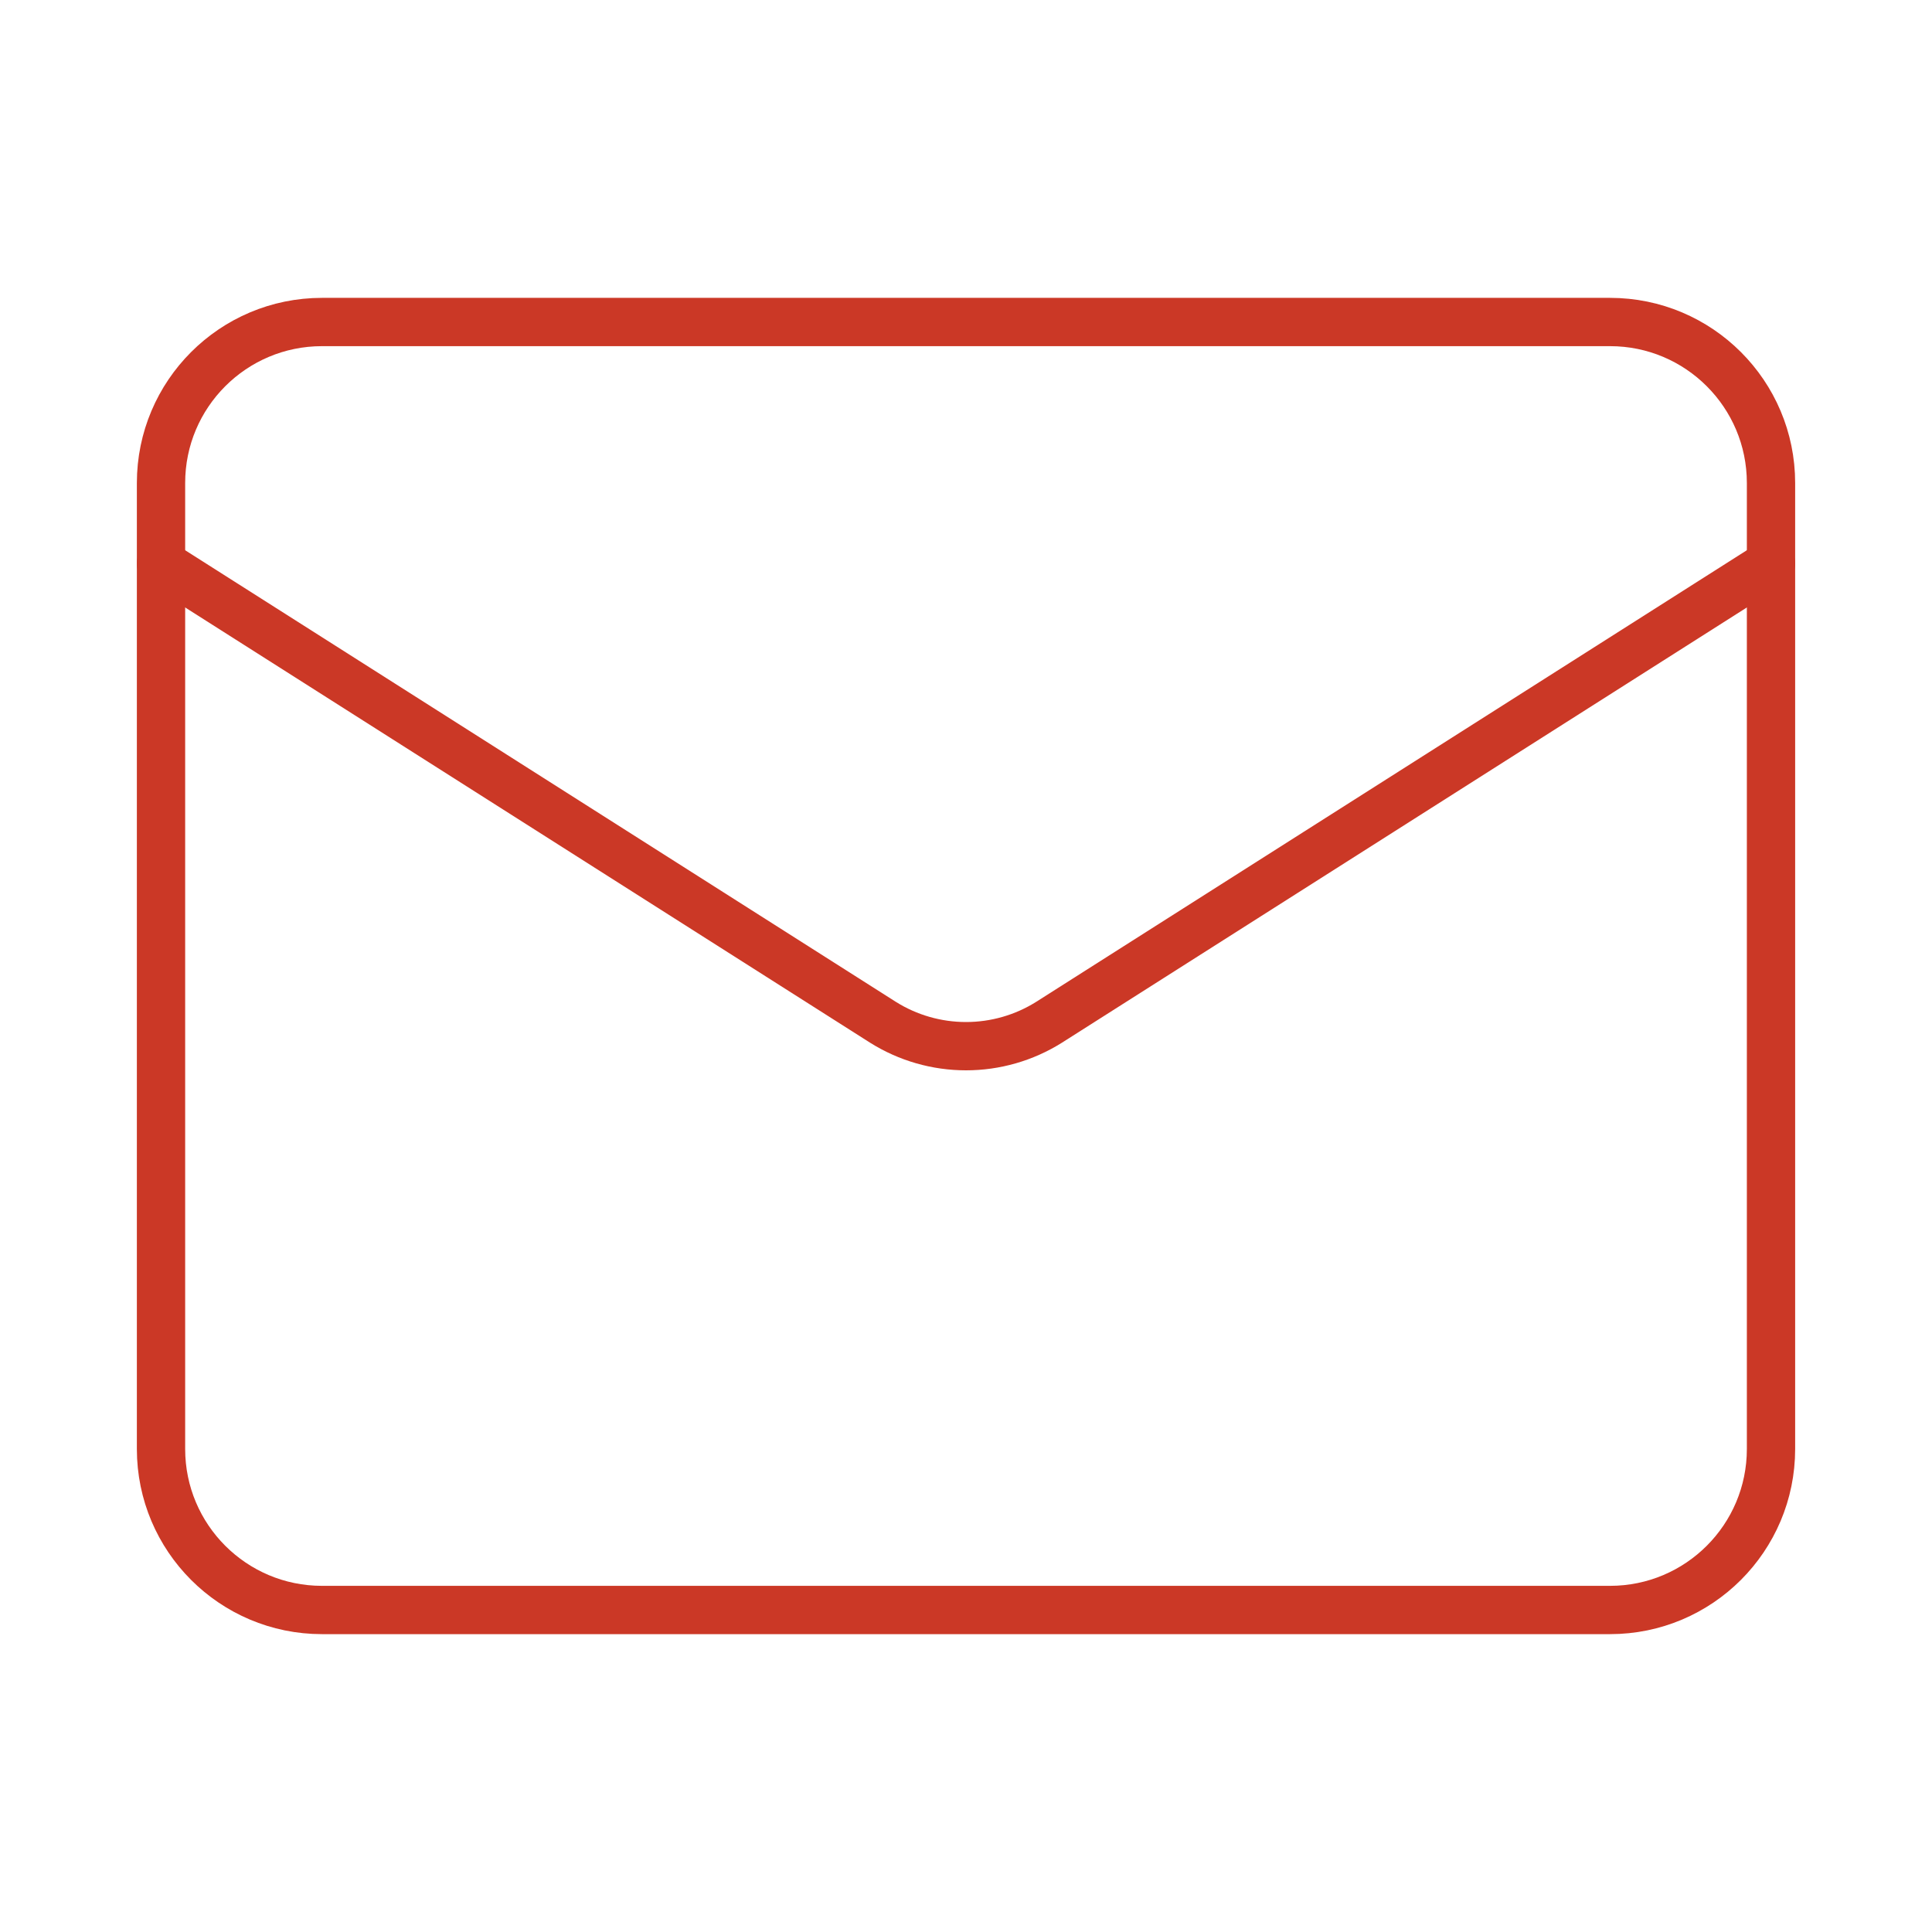
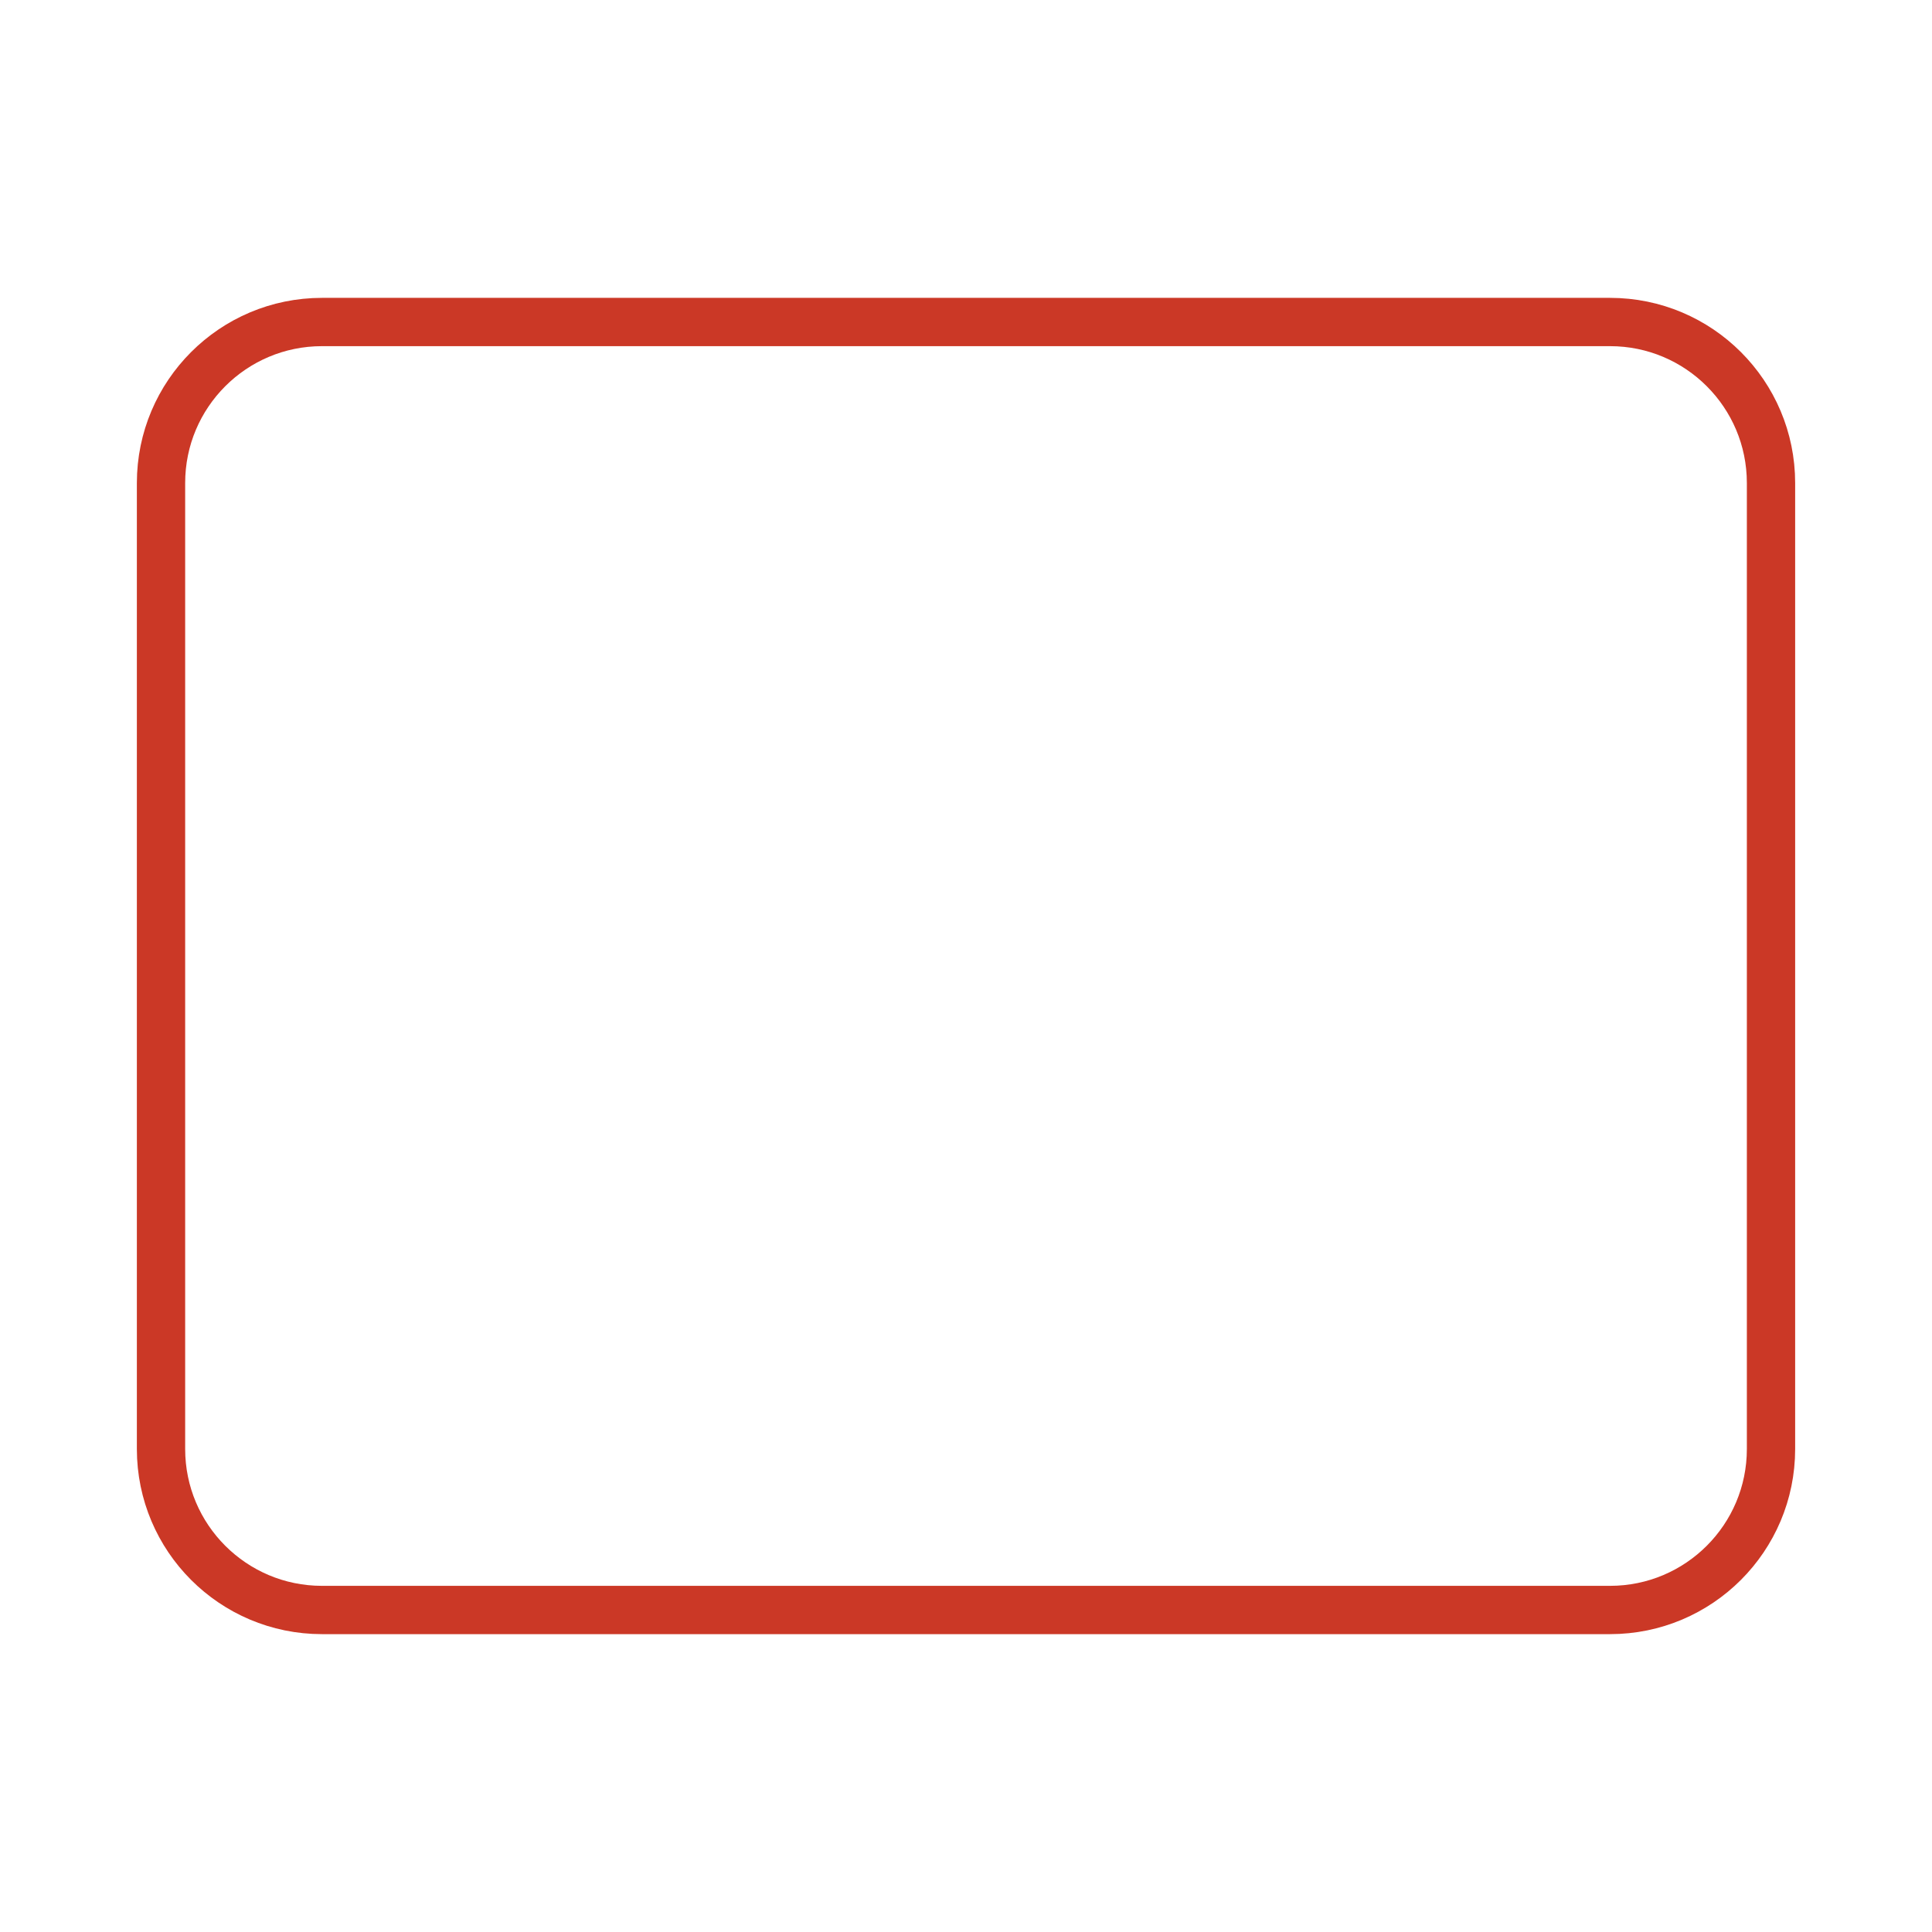
<svg xmlns="http://www.w3.org/2000/svg" width="100" height="100" viewBox="0 0 100 100" fill="none">
  <path d="M83.334 16.667H16.667C12.065 16.667 8.334 20.398 8.334 25V75C8.334 79.602 12.065 83.333 16.667 83.333H83.334C87.936 83.333 91.667 79.602 91.667 75V25C91.667 20.398 87.936 16.667 83.334 16.667Z" stroke="#CB3826" stroke-width="2.5" stroke-linecap="round" stroke-linejoin="round" />
-   <path d="M91.667 29.167L54.292 52.917C53.006 53.723 51.519 54.15 50.001 54.15C48.483 54.15 46.995 53.723 45.709 52.917L8.334 29.167" stroke="#CB3826" stroke-width="2.5" stroke-linecap="round" stroke-linejoin="round" />
</svg>